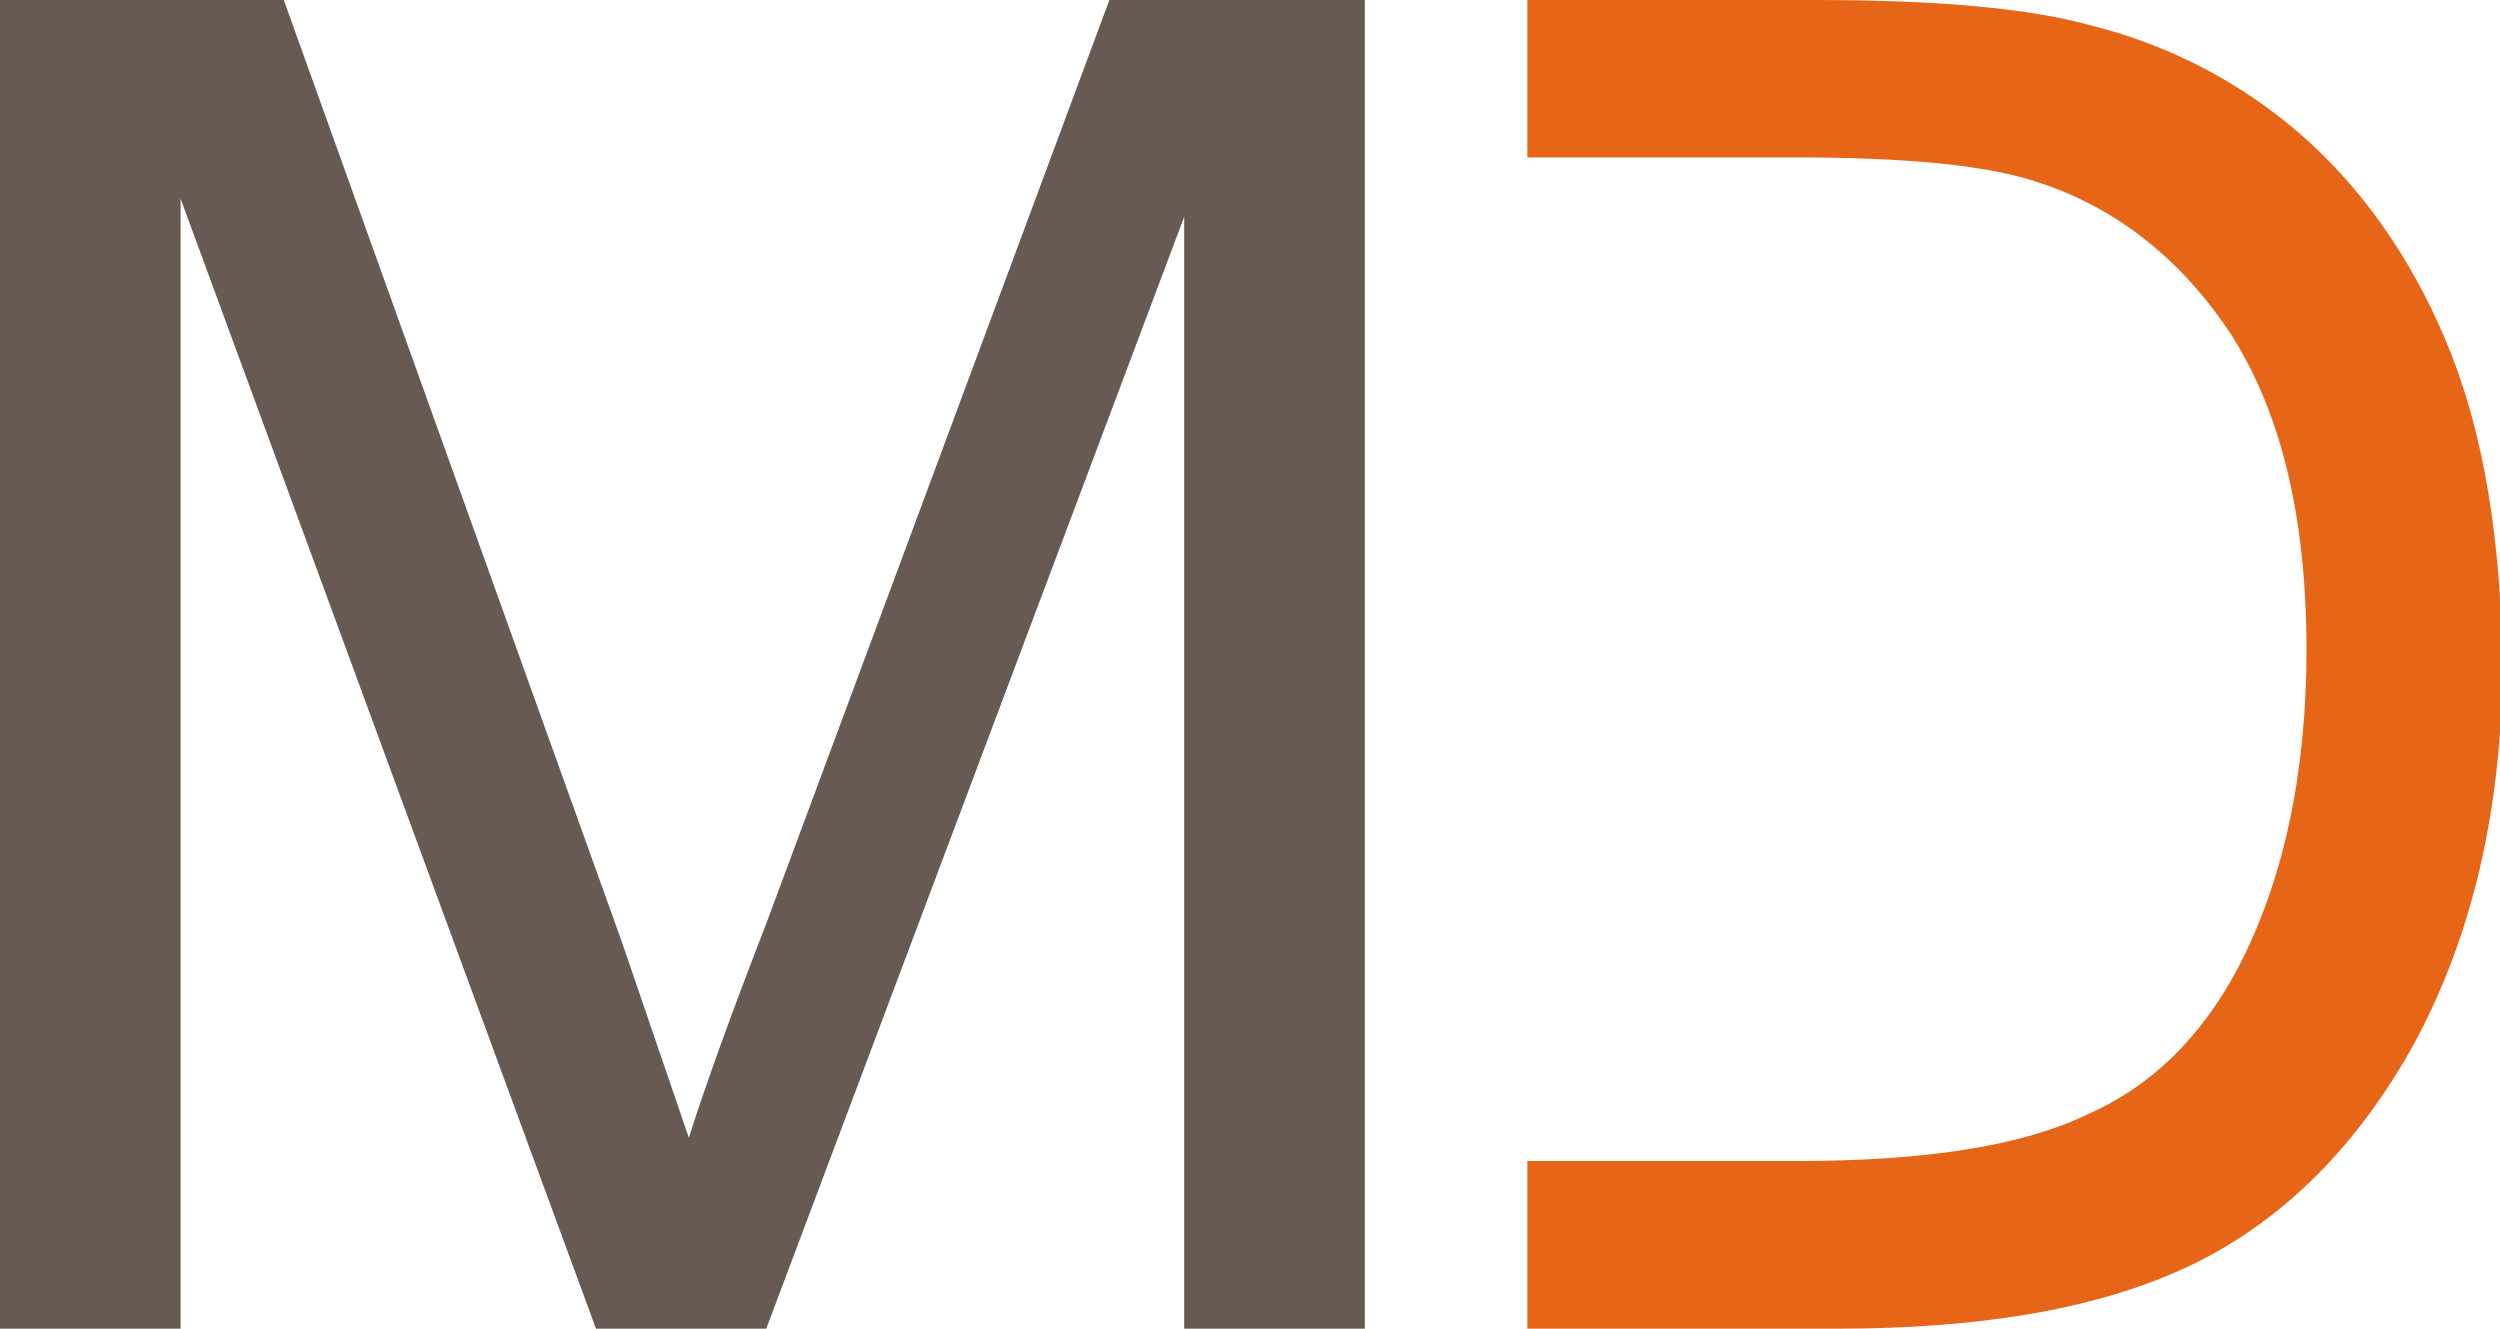
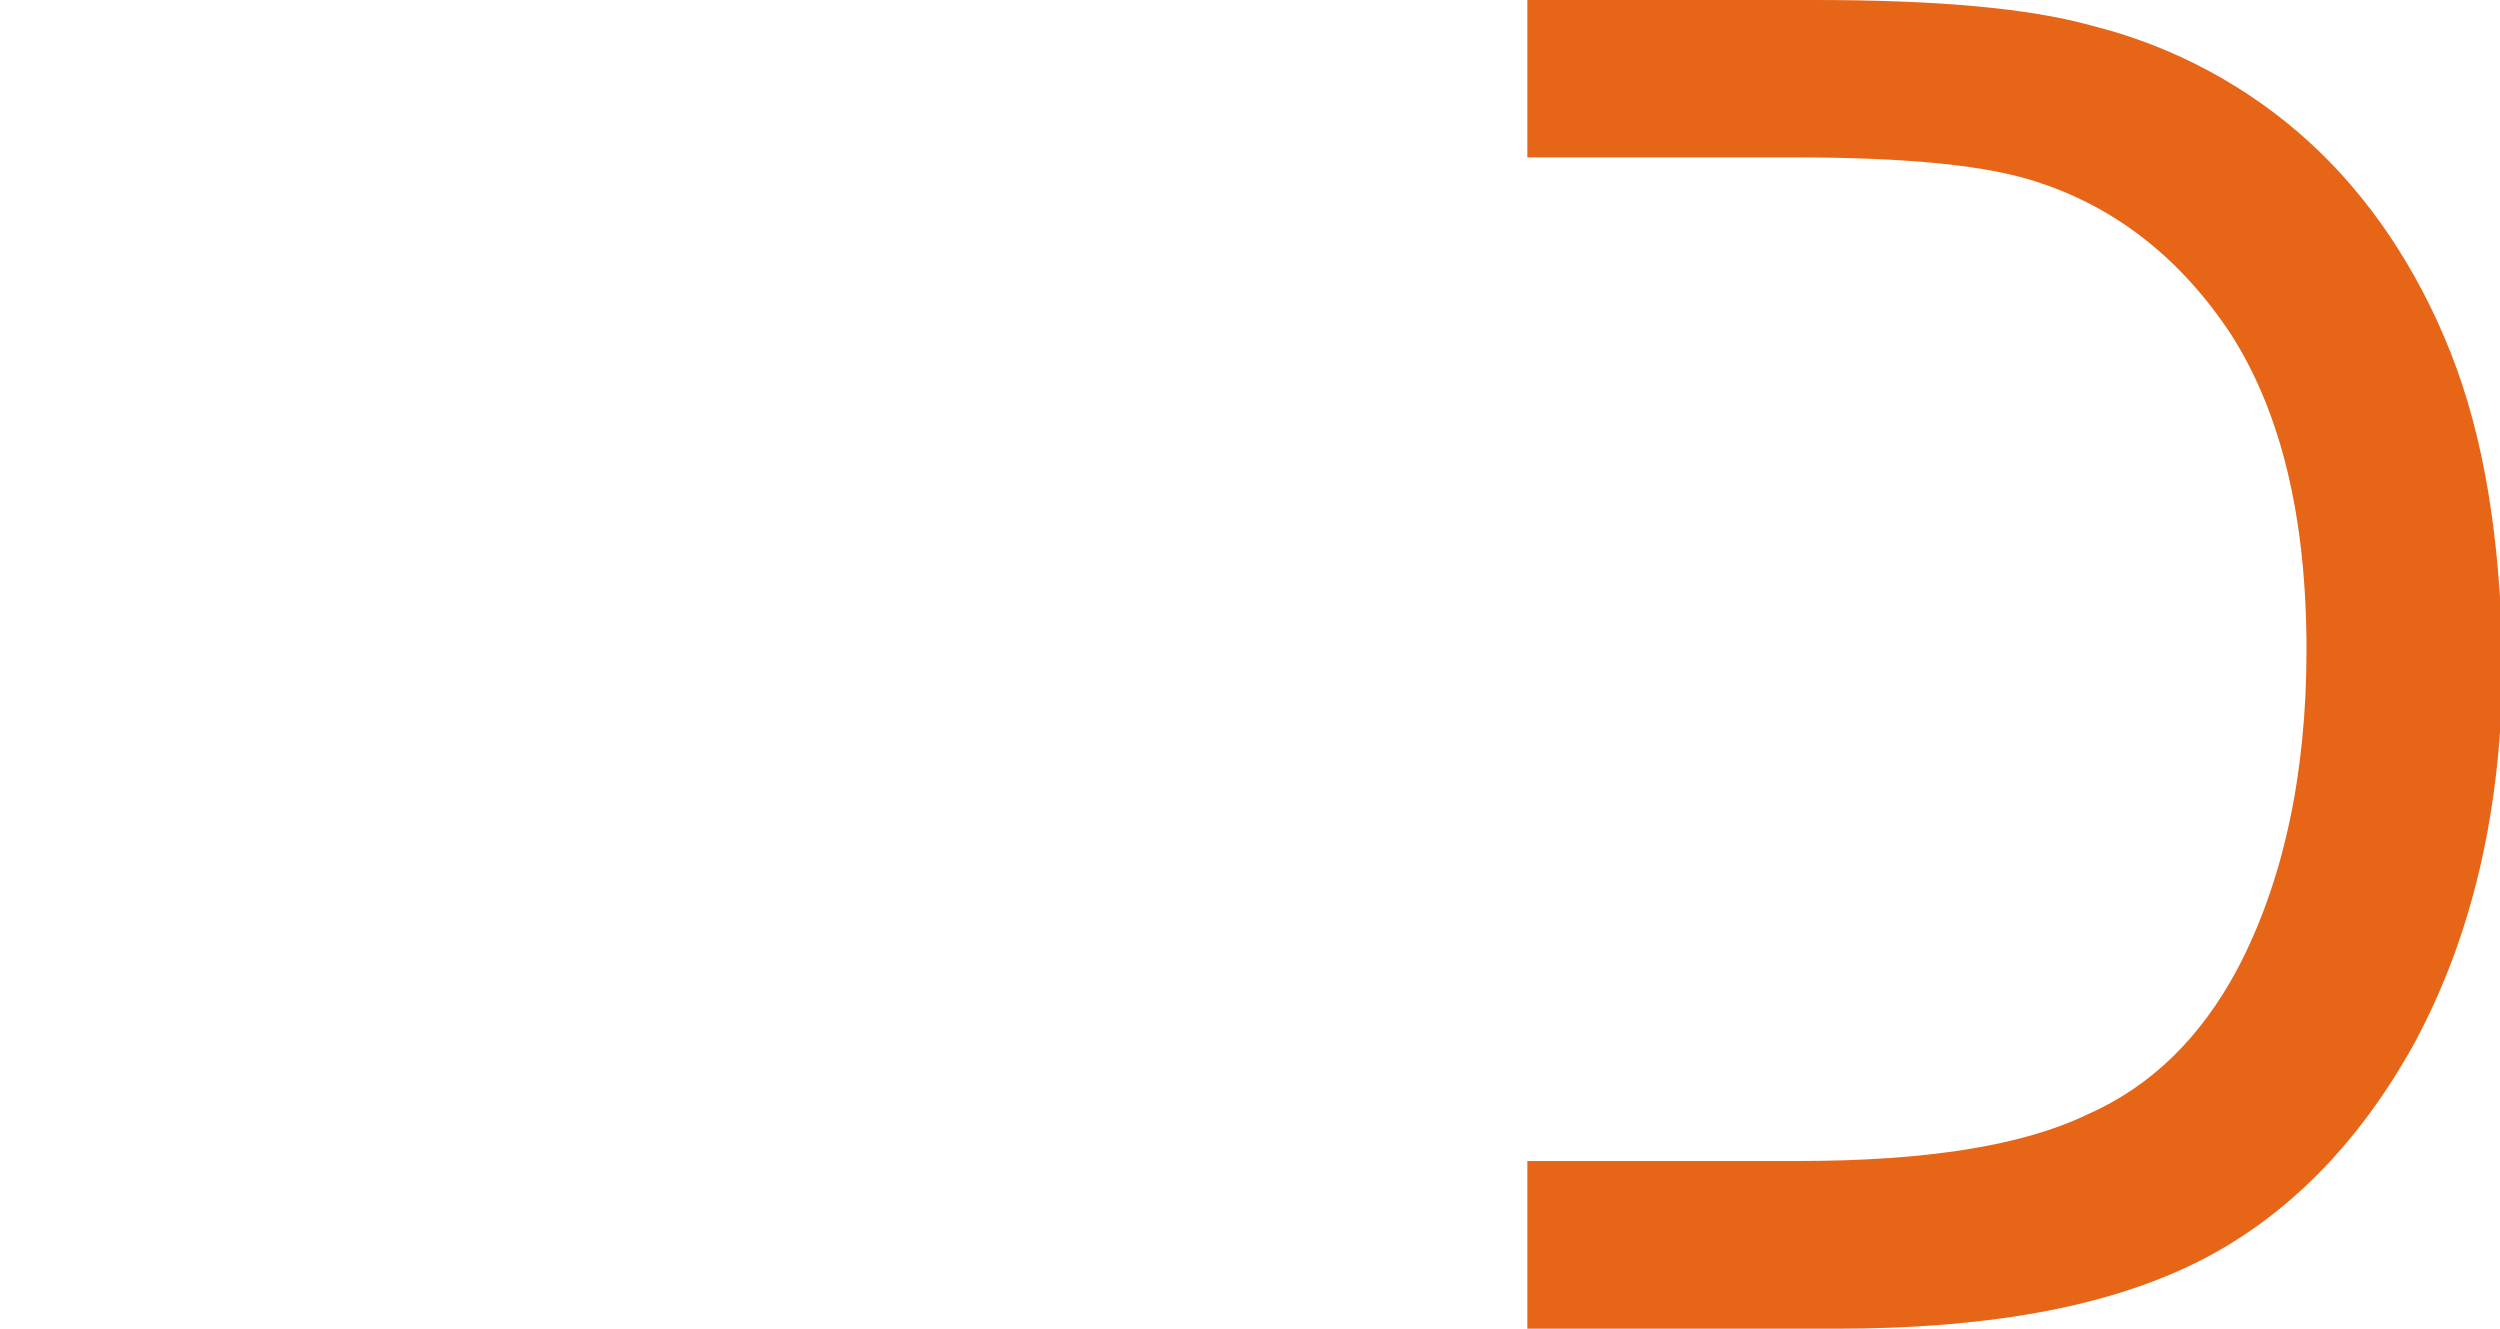
<svg xmlns="http://www.w3.org/2000/svg" version="1.1" id="Layer_1" x="0px" y="0px" width="96.9px" height="51.5px" viewBox="0 0 96.9 51.5" style="enable-background:new 0 0 96.9 51.5;" xml:space="preserve">
  <style type="text/css">
	.st0{fill:#665A52;}
	.st1{fill:#E76517;}
</style>
  <g>
-     <path class="st0" d="M0,51.5V0h11l13.1,36.5l2.6,7.6c0.6-1.9,1.6-4.7,3-8.3L43,0h9.9v51.5h-7V8.4L29.7,51.5h-6.6L7,7.7v43.8H0z" />
    <g>
      <path class="st1" d="M95,13.7c-1.3-3.3-3.2-6.1-5.5-8.2s-5.2-3.7-8.4-4.5C78.6,0.3,75,0,70.3,0H59.2v6.1h10.3c4.4,0,7.6,0.3,9.6,1    c3,1,5.5,3,7.4,5.9c1.9,3,2.9,7,2.9,12.2c0,4.8-0.9,9-2.7,12.4c-1.4,2.6-3.3,4.5-5.8,5.6c-2.5,1.2-6.2,1.8-11.2,1.8H59.2v6.5h12    c5.7,0,10.3-0.8,13.8-2.5s6.4-4.6,8.6-8.6c2.2-4.1,3.4-9,3.4-14.9C96.9,20.9,96.3,17,95,13.7z" />
    </g>
  </g>
</svg>